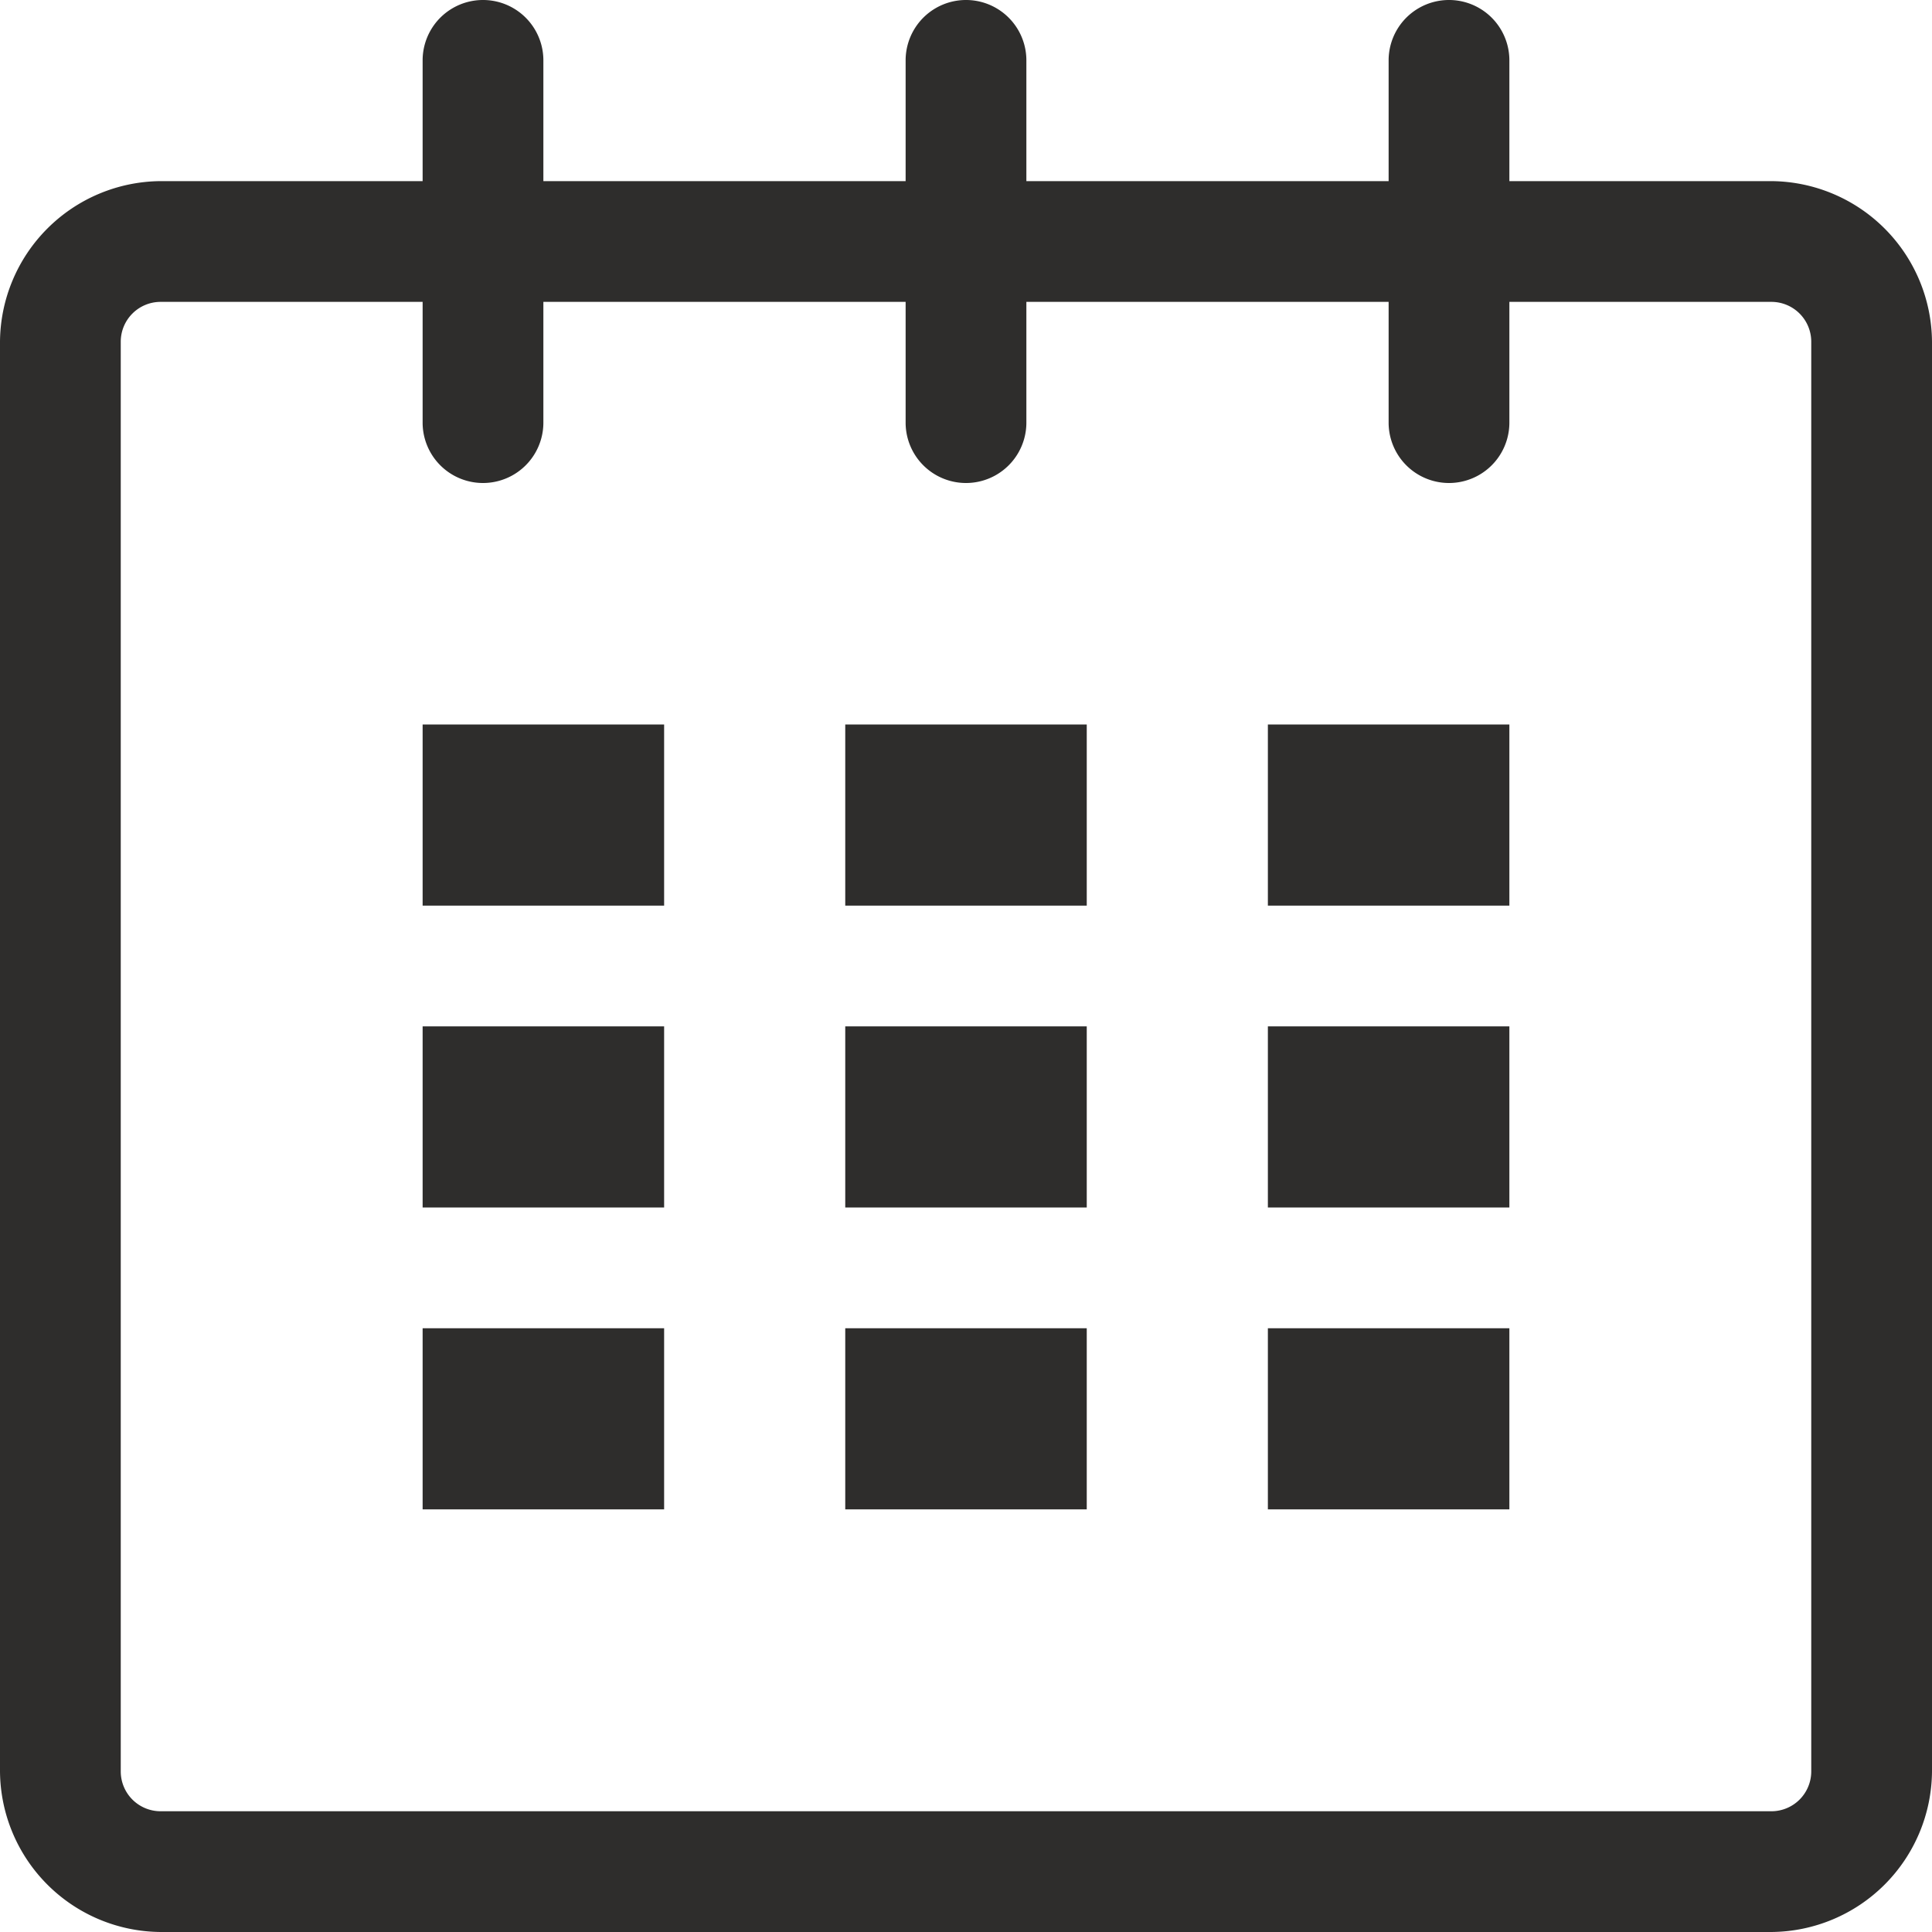
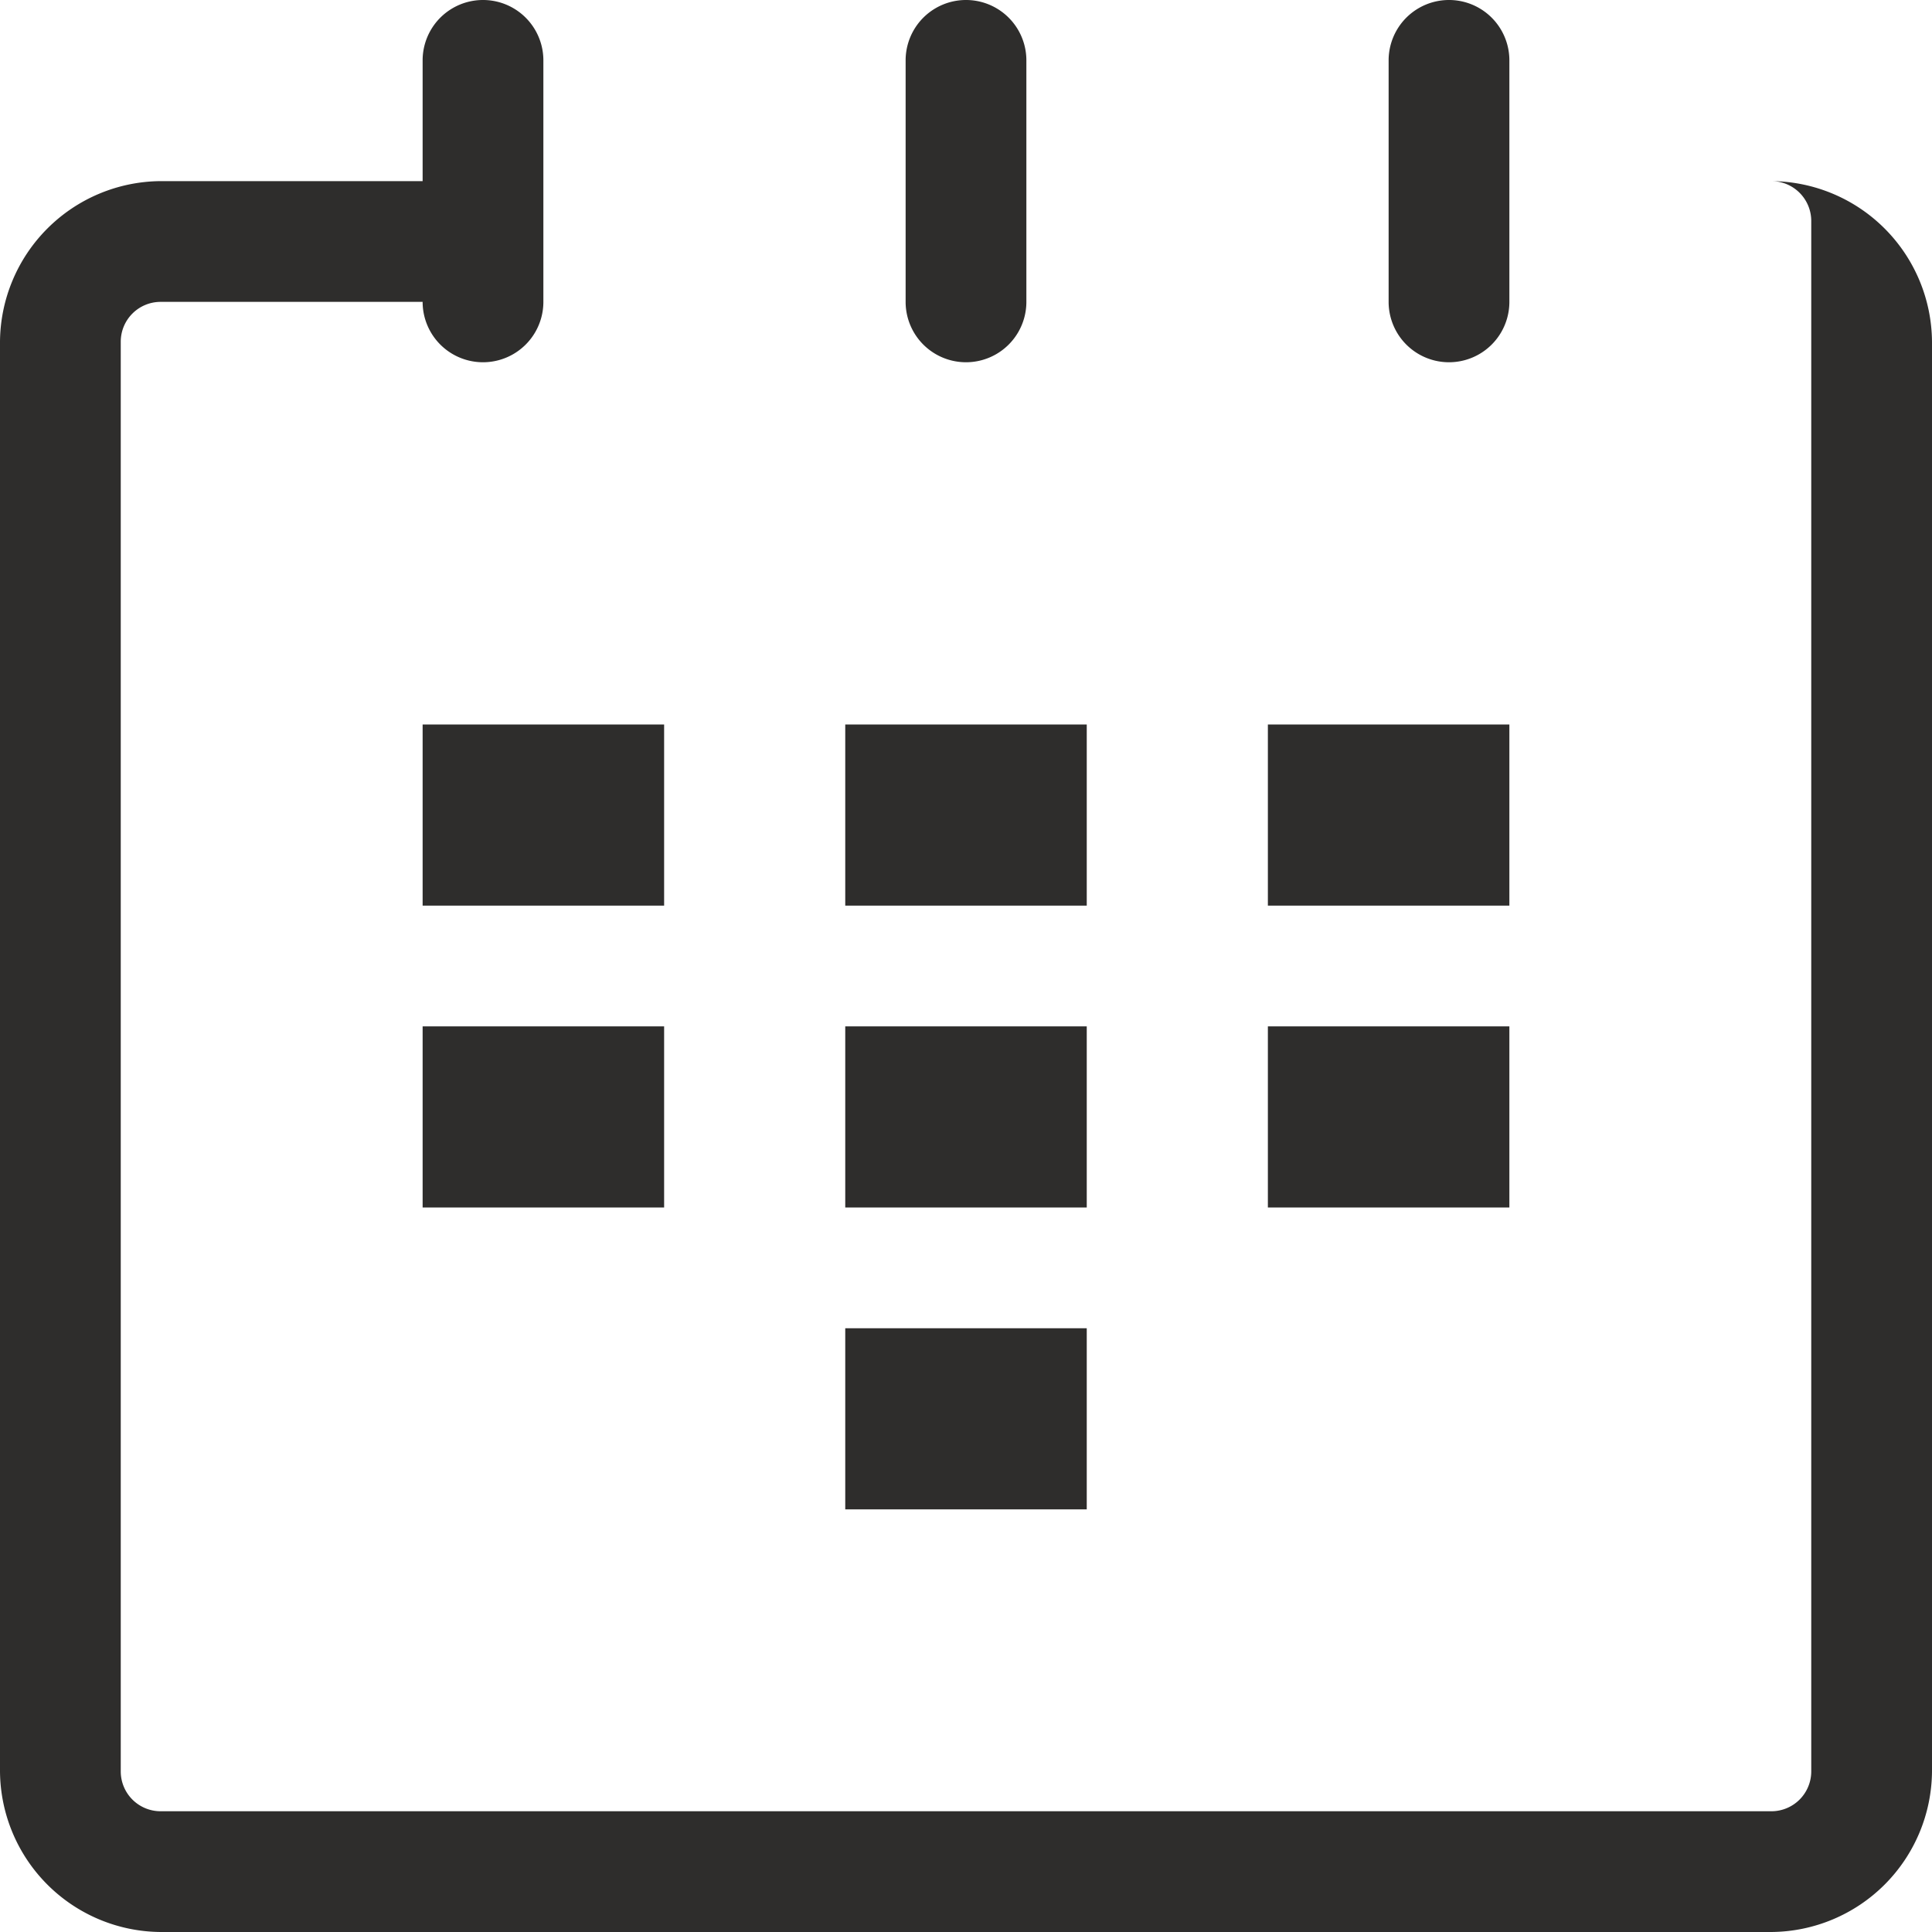
<svg xmlns="http://www.w3.org/2000/svg" viewBox="0 0 16 16">
  <defs>
    <style>.cls-1{fill:#2e2d2c;}</style>
  </defs>
  <g id="Calque_2" data-name="Calque 2">
    <g id="Grid">
-       <path class="cls-1" d="M14.67,1.5H12.5V.5a.5.5,0,0,0-1,0v1h-3V.5a.5.5,0,0,0-1,0v1h-3V.5a.5.5,0,0,0-1,0v1H1.33A1.34,1.34,0,0,0,0,2.83V14.67A1.34,1.34,0,0,0,1.33,16H14.67A1.34,1.34,0,0,0,16,14.67V2.83A1.34,1.34,0,0,0,14.67,1.5ZM15,14.67a.33.33,0,0,1-.33.33H1.33A.33.33,0,0,1,1,14.67V2.83a.33.33,0,0,1,.33-.33H3.5v1a.5.5,0,0,0,1,0v-1h3v1a.5.5,0,0,0,1,0v-1h3v1a.5.5,0,0,0,1,0v-1h2.17a.33.33,0,0,1,.33.33Z" />
+       <path class="cls-1" d="M14.67,1.5H12.5V.5a.5.5,0,0,0-1,0v1h-3V.5a.5.5,0,0,0-1,0v1h-3V.5a.5.5,0,0,0-1,0v1H1.33A1.34,1.34,0,0,0,0,2.83V14.67A1.34,1.34,0,0,0,1.33,16H14.67A1.34,1.34,0,0,0,16,14.67V2.83A1.34,1.34,0,0,0,14.67,1.5ZM15,14.67a.33.33,0,0,1-.33.33H1.33A.33.33,0,0,1,1,14.67V2.83a.33.33,0,0,1,.33-.33H3.5a.5.5,0,0,0,1,0v-1h3v1a.5.5,0,0,0,1,0v-1h3v1a.5.5,0,0,0,1,0v-1h2.17a.33.33,0,0,1,.33.33Z" />
      <rect class="cls-1" x="3.5" y="6" width="2" height="1.5" />
      <rect class="cls-1" x="3.5" y="8.5" width="2" height="1.5" />
-       <rect class="cls-1" x="3.5" y="11" width="2" height="1.5" />
      <rect class="cls-1" x="7" y="11" width="2" height="1.5" />
      <rect class="cls-1" x="7" y="8.5" width="2" height="1.5" />
      <rect class="cls-1" x="7" y="6" width="2" height="1.5" />
-       <rect class="cls-1" x="10.5" y="11" width="2" height="1.5" />
      <rect class="cls-1" x="10.5" y="8.5" width="2" height="1.5" />
      <rect class="cls-1" x="10.5" y="6" width="2" height="1.5" />
    </g>
  </g>
</svg>